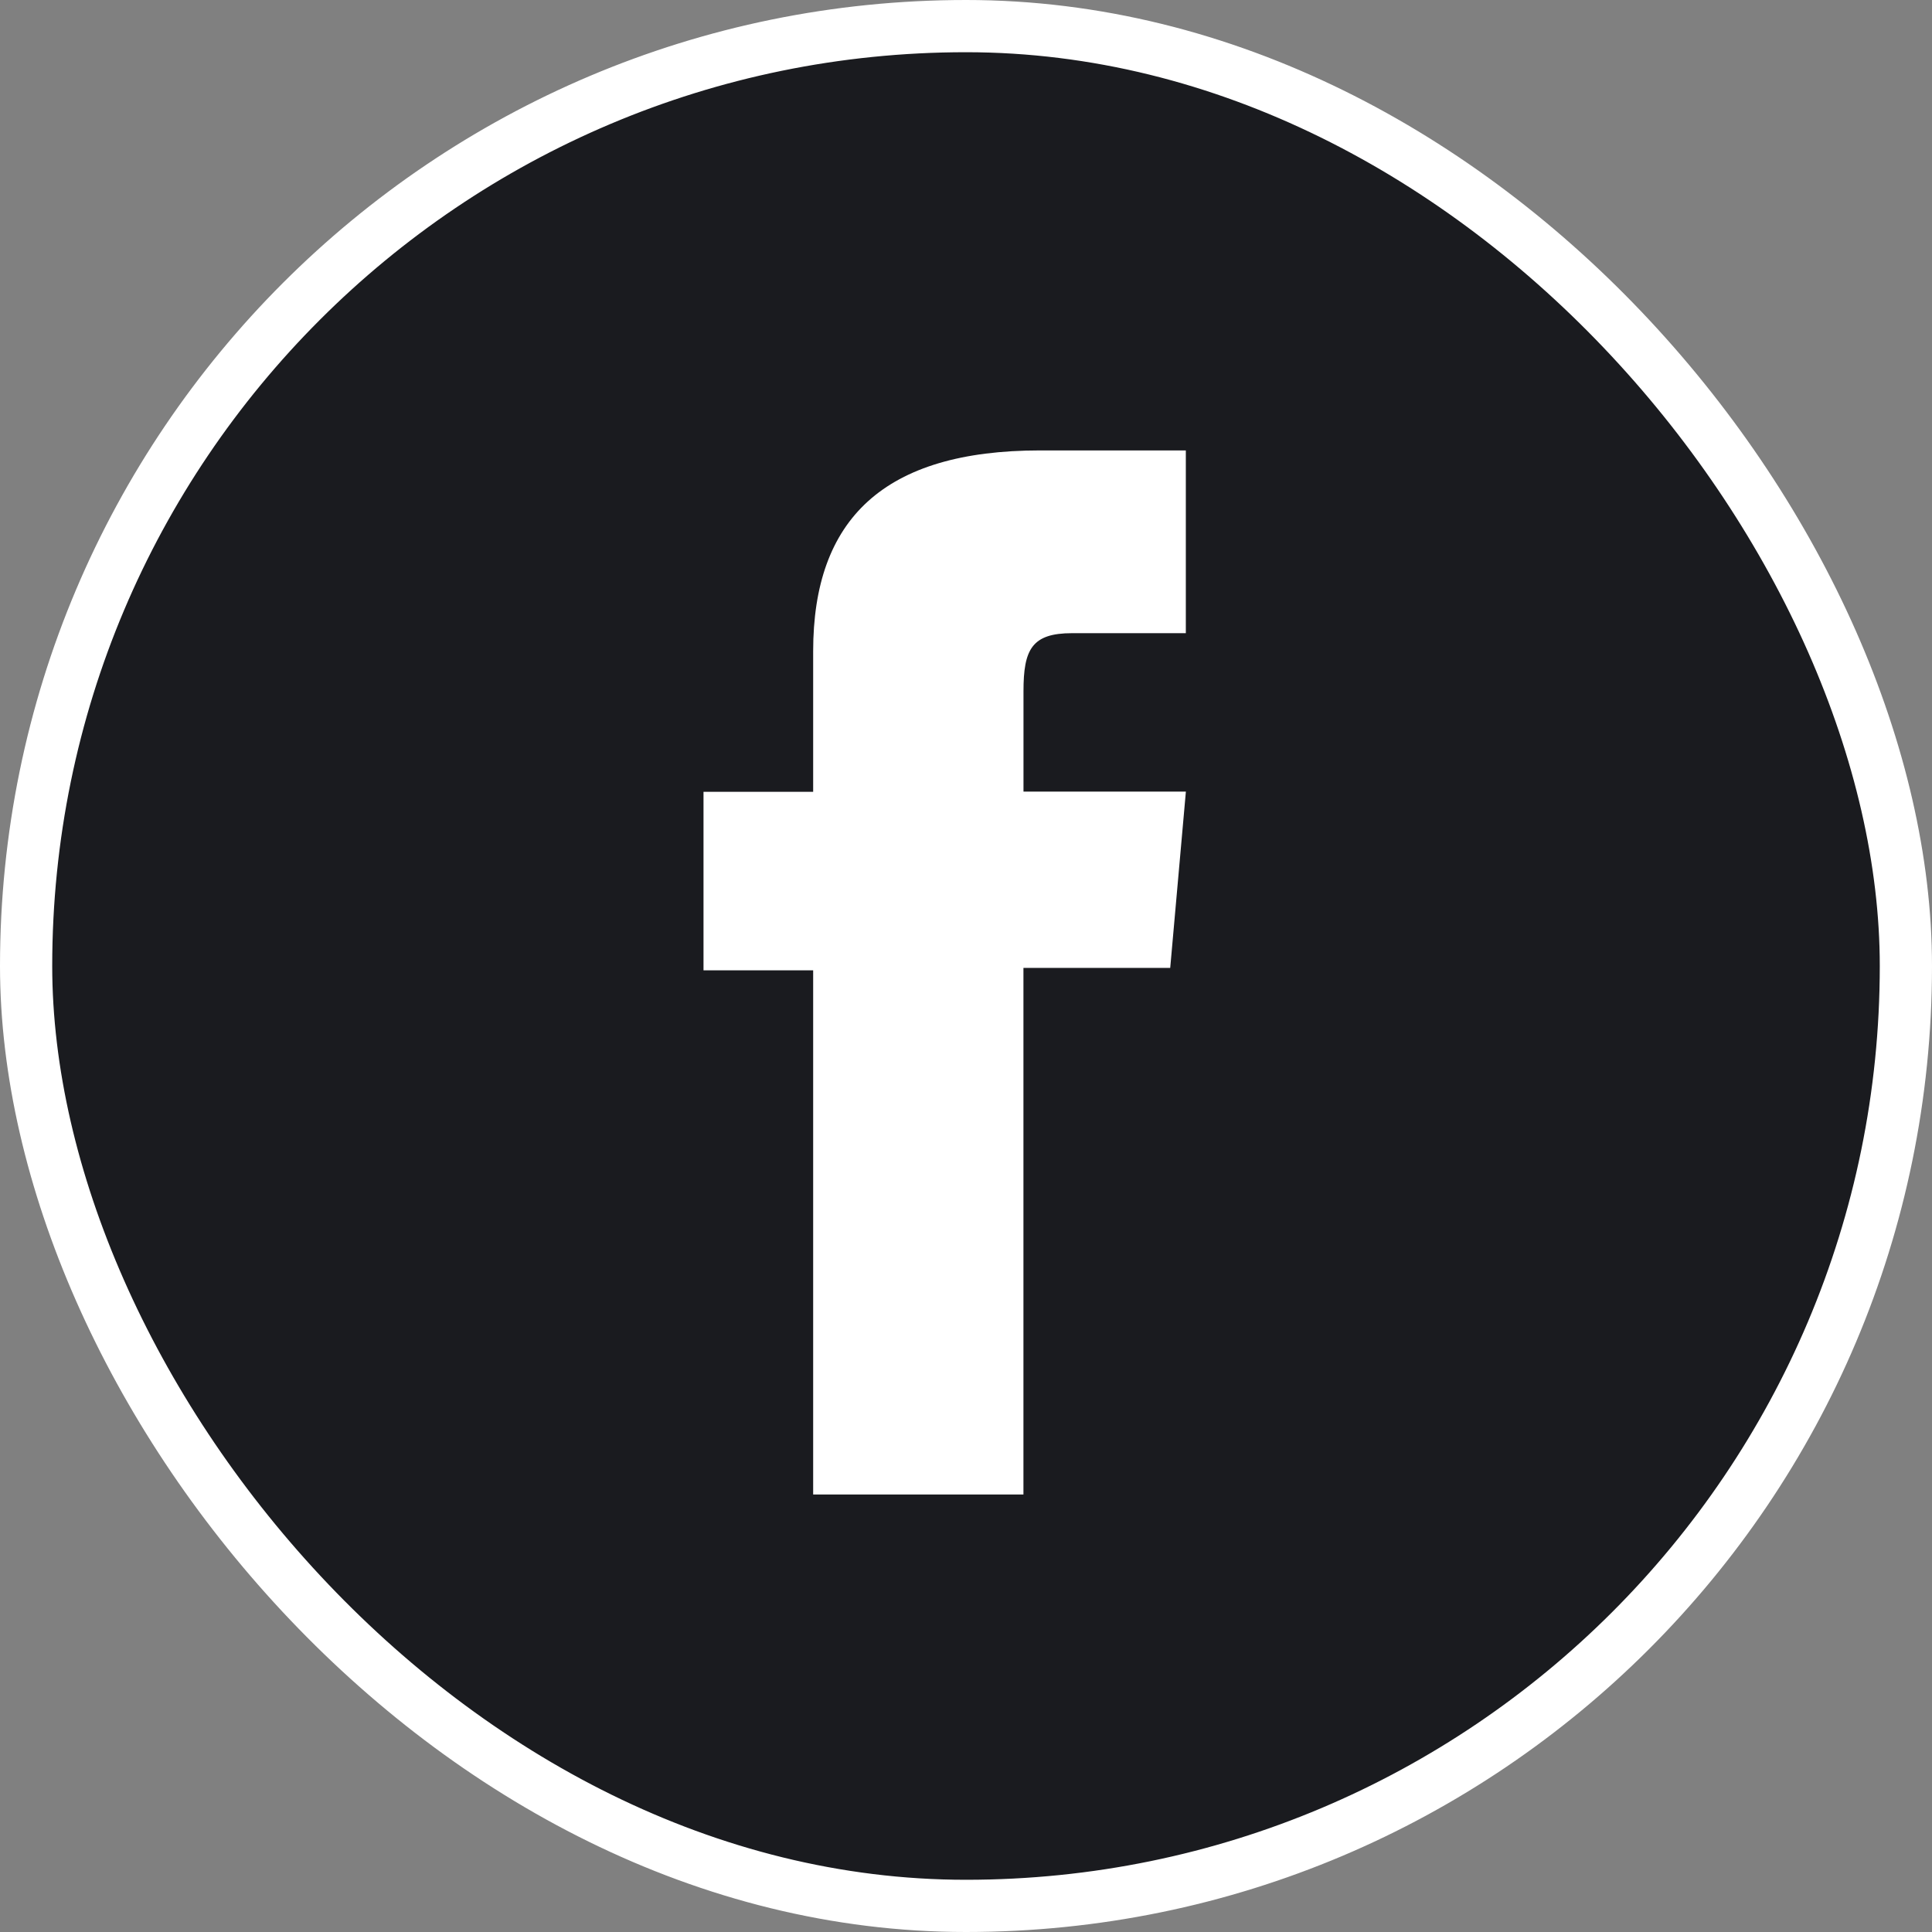
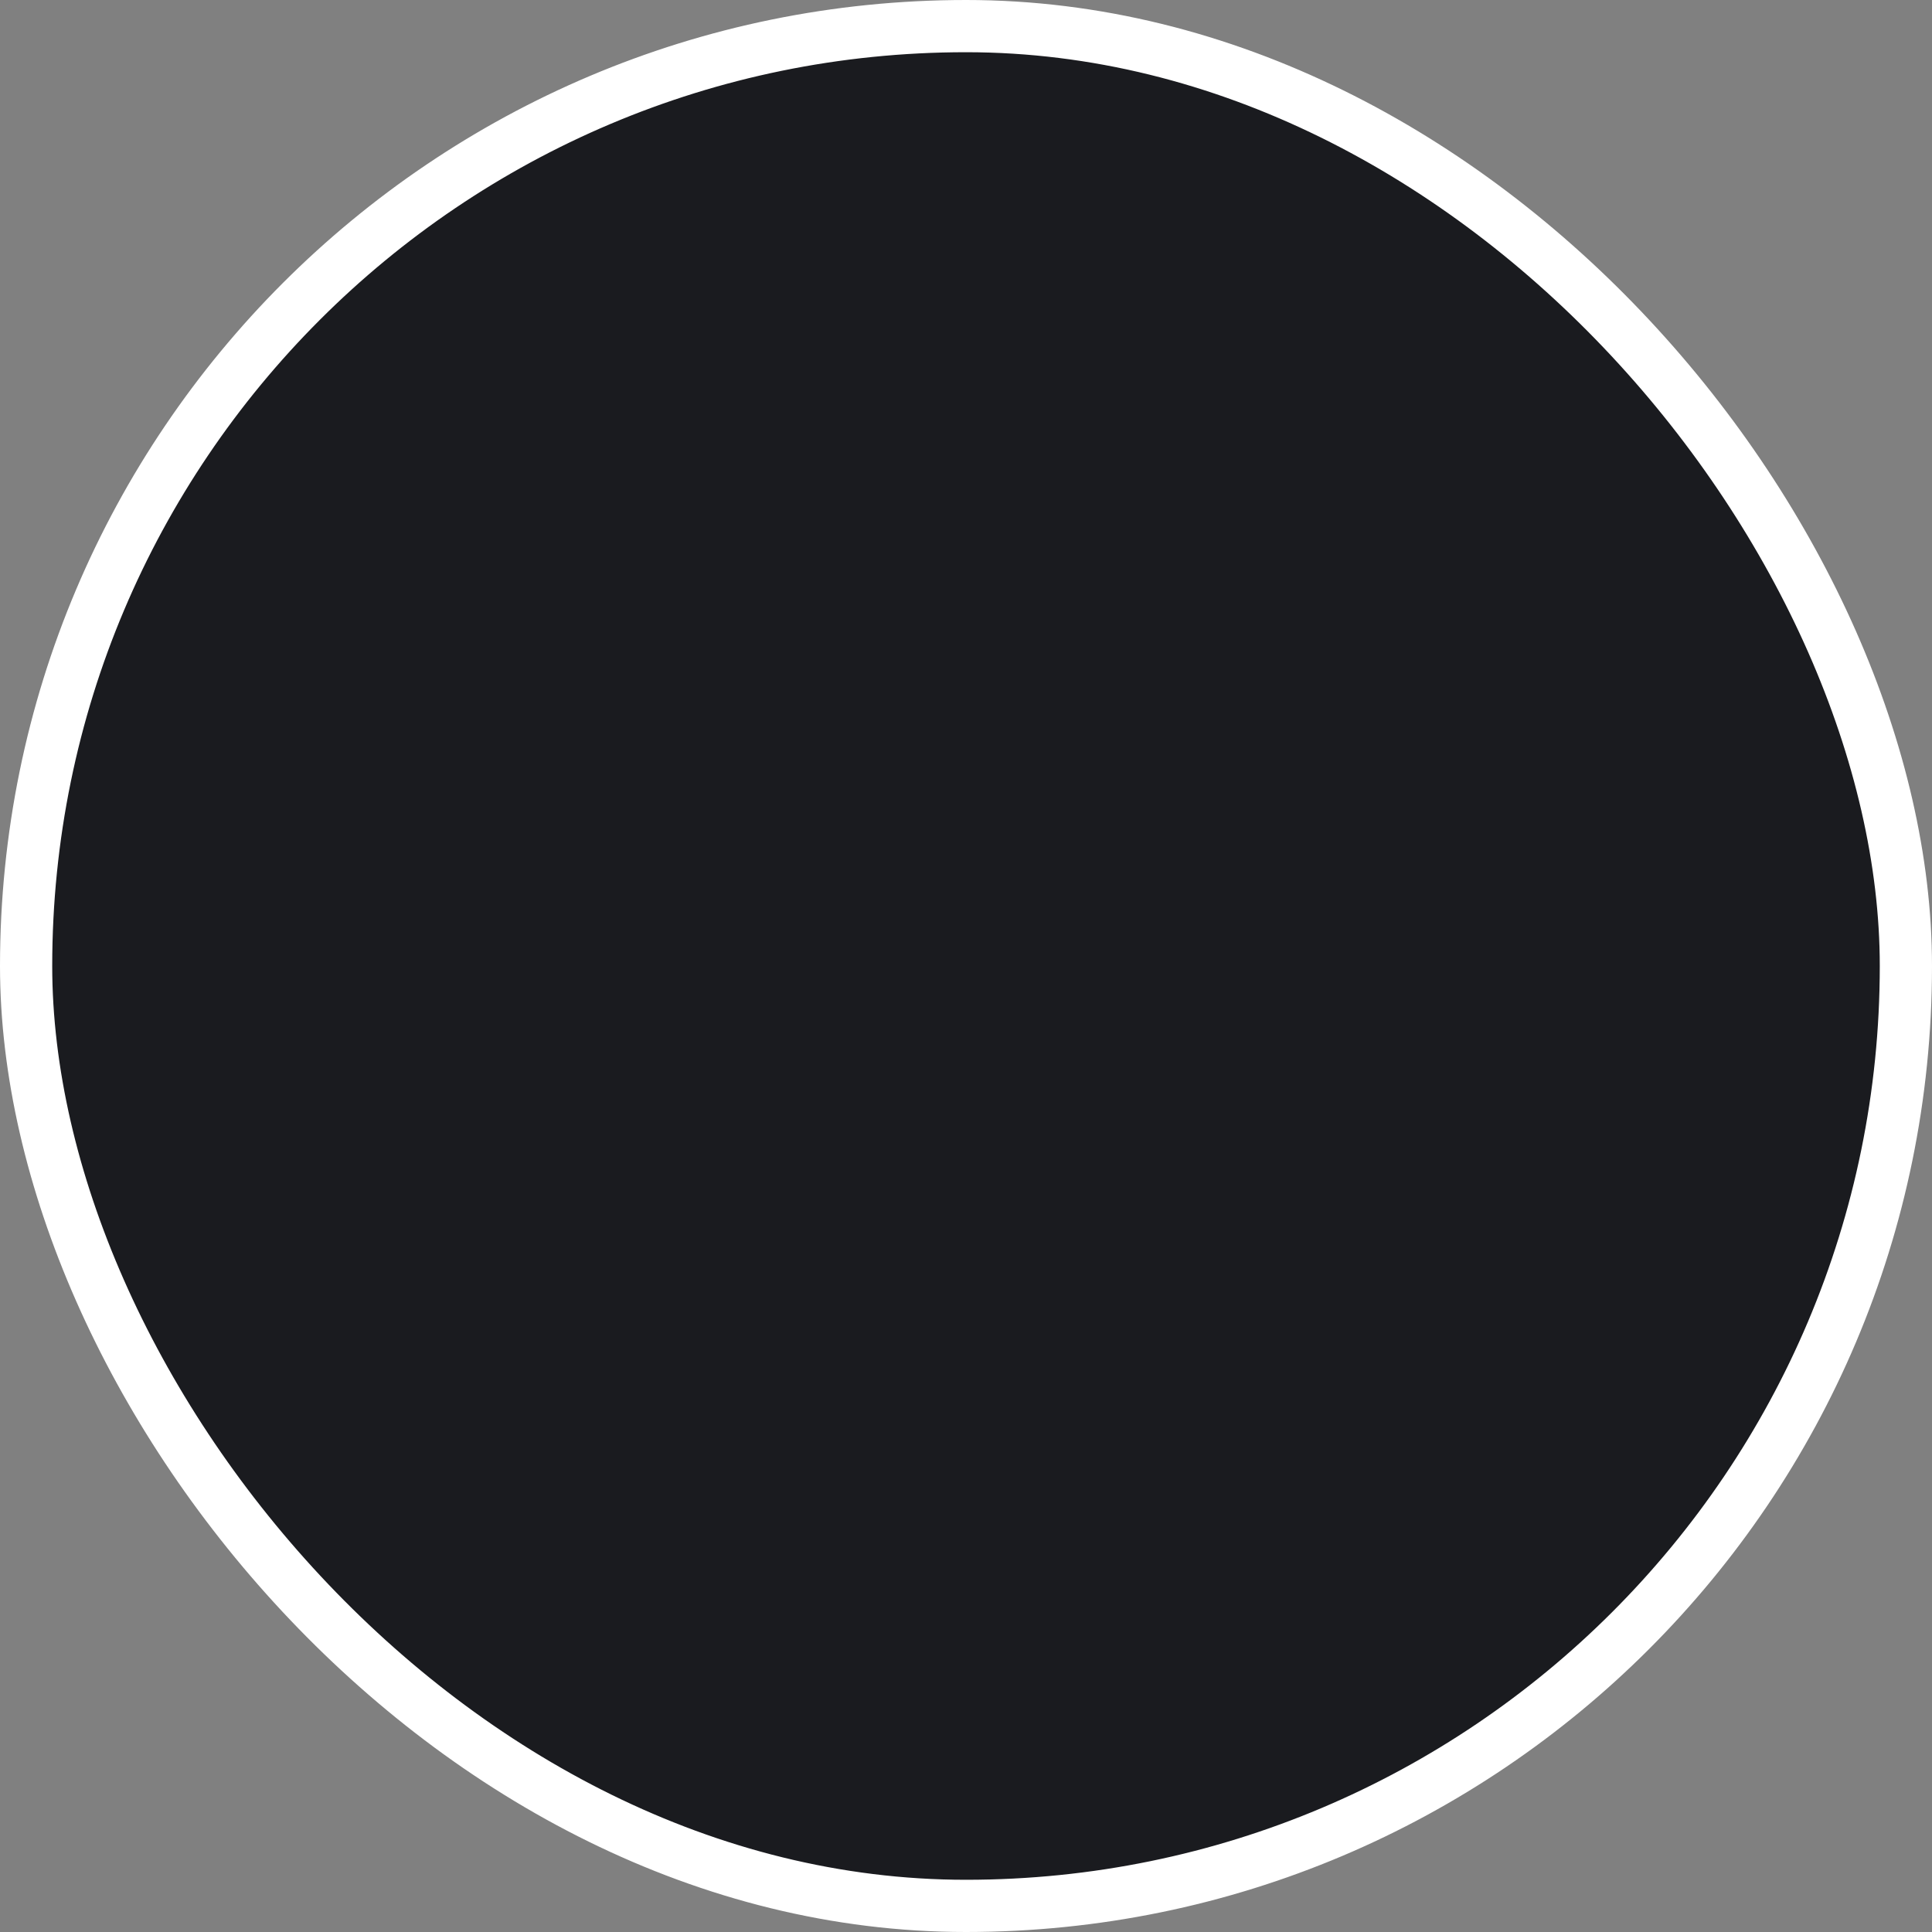
<svg xmlns="http://www.w3.org/2000/svg" width="37" height="37" viewBox="0 0 37 37">
  <rect x="0" y="0" width="37" height="37" fill="#808080" stroke="none" />
  <g id="Icon_Facebook_36px" data-name="Icon | Facebook 36px" transform="translate(0.5 0.5)">
    <rect id="Rectangle_1060" data-name="Rectangle 1060" width="36" height="36" rx="18" fill="#1a1b1f" stroke="#fff" stroke-width="1" />
-     <path id="Path_5025" data-name="Path 5025" d="M162.207,156.033h4.027V145.948h2.811l.3-3.376h-3.11v-1.923c0-.8.16-1.111.93-1.111h2.179v-3.5h-2.789c-3,0-4.348,1.32-4.348,3.846v2.692h-2.1v3.419h2.1Z" transform="translate(-147.134 -127.912)" fill="#fff" />
  </g>
</svg>